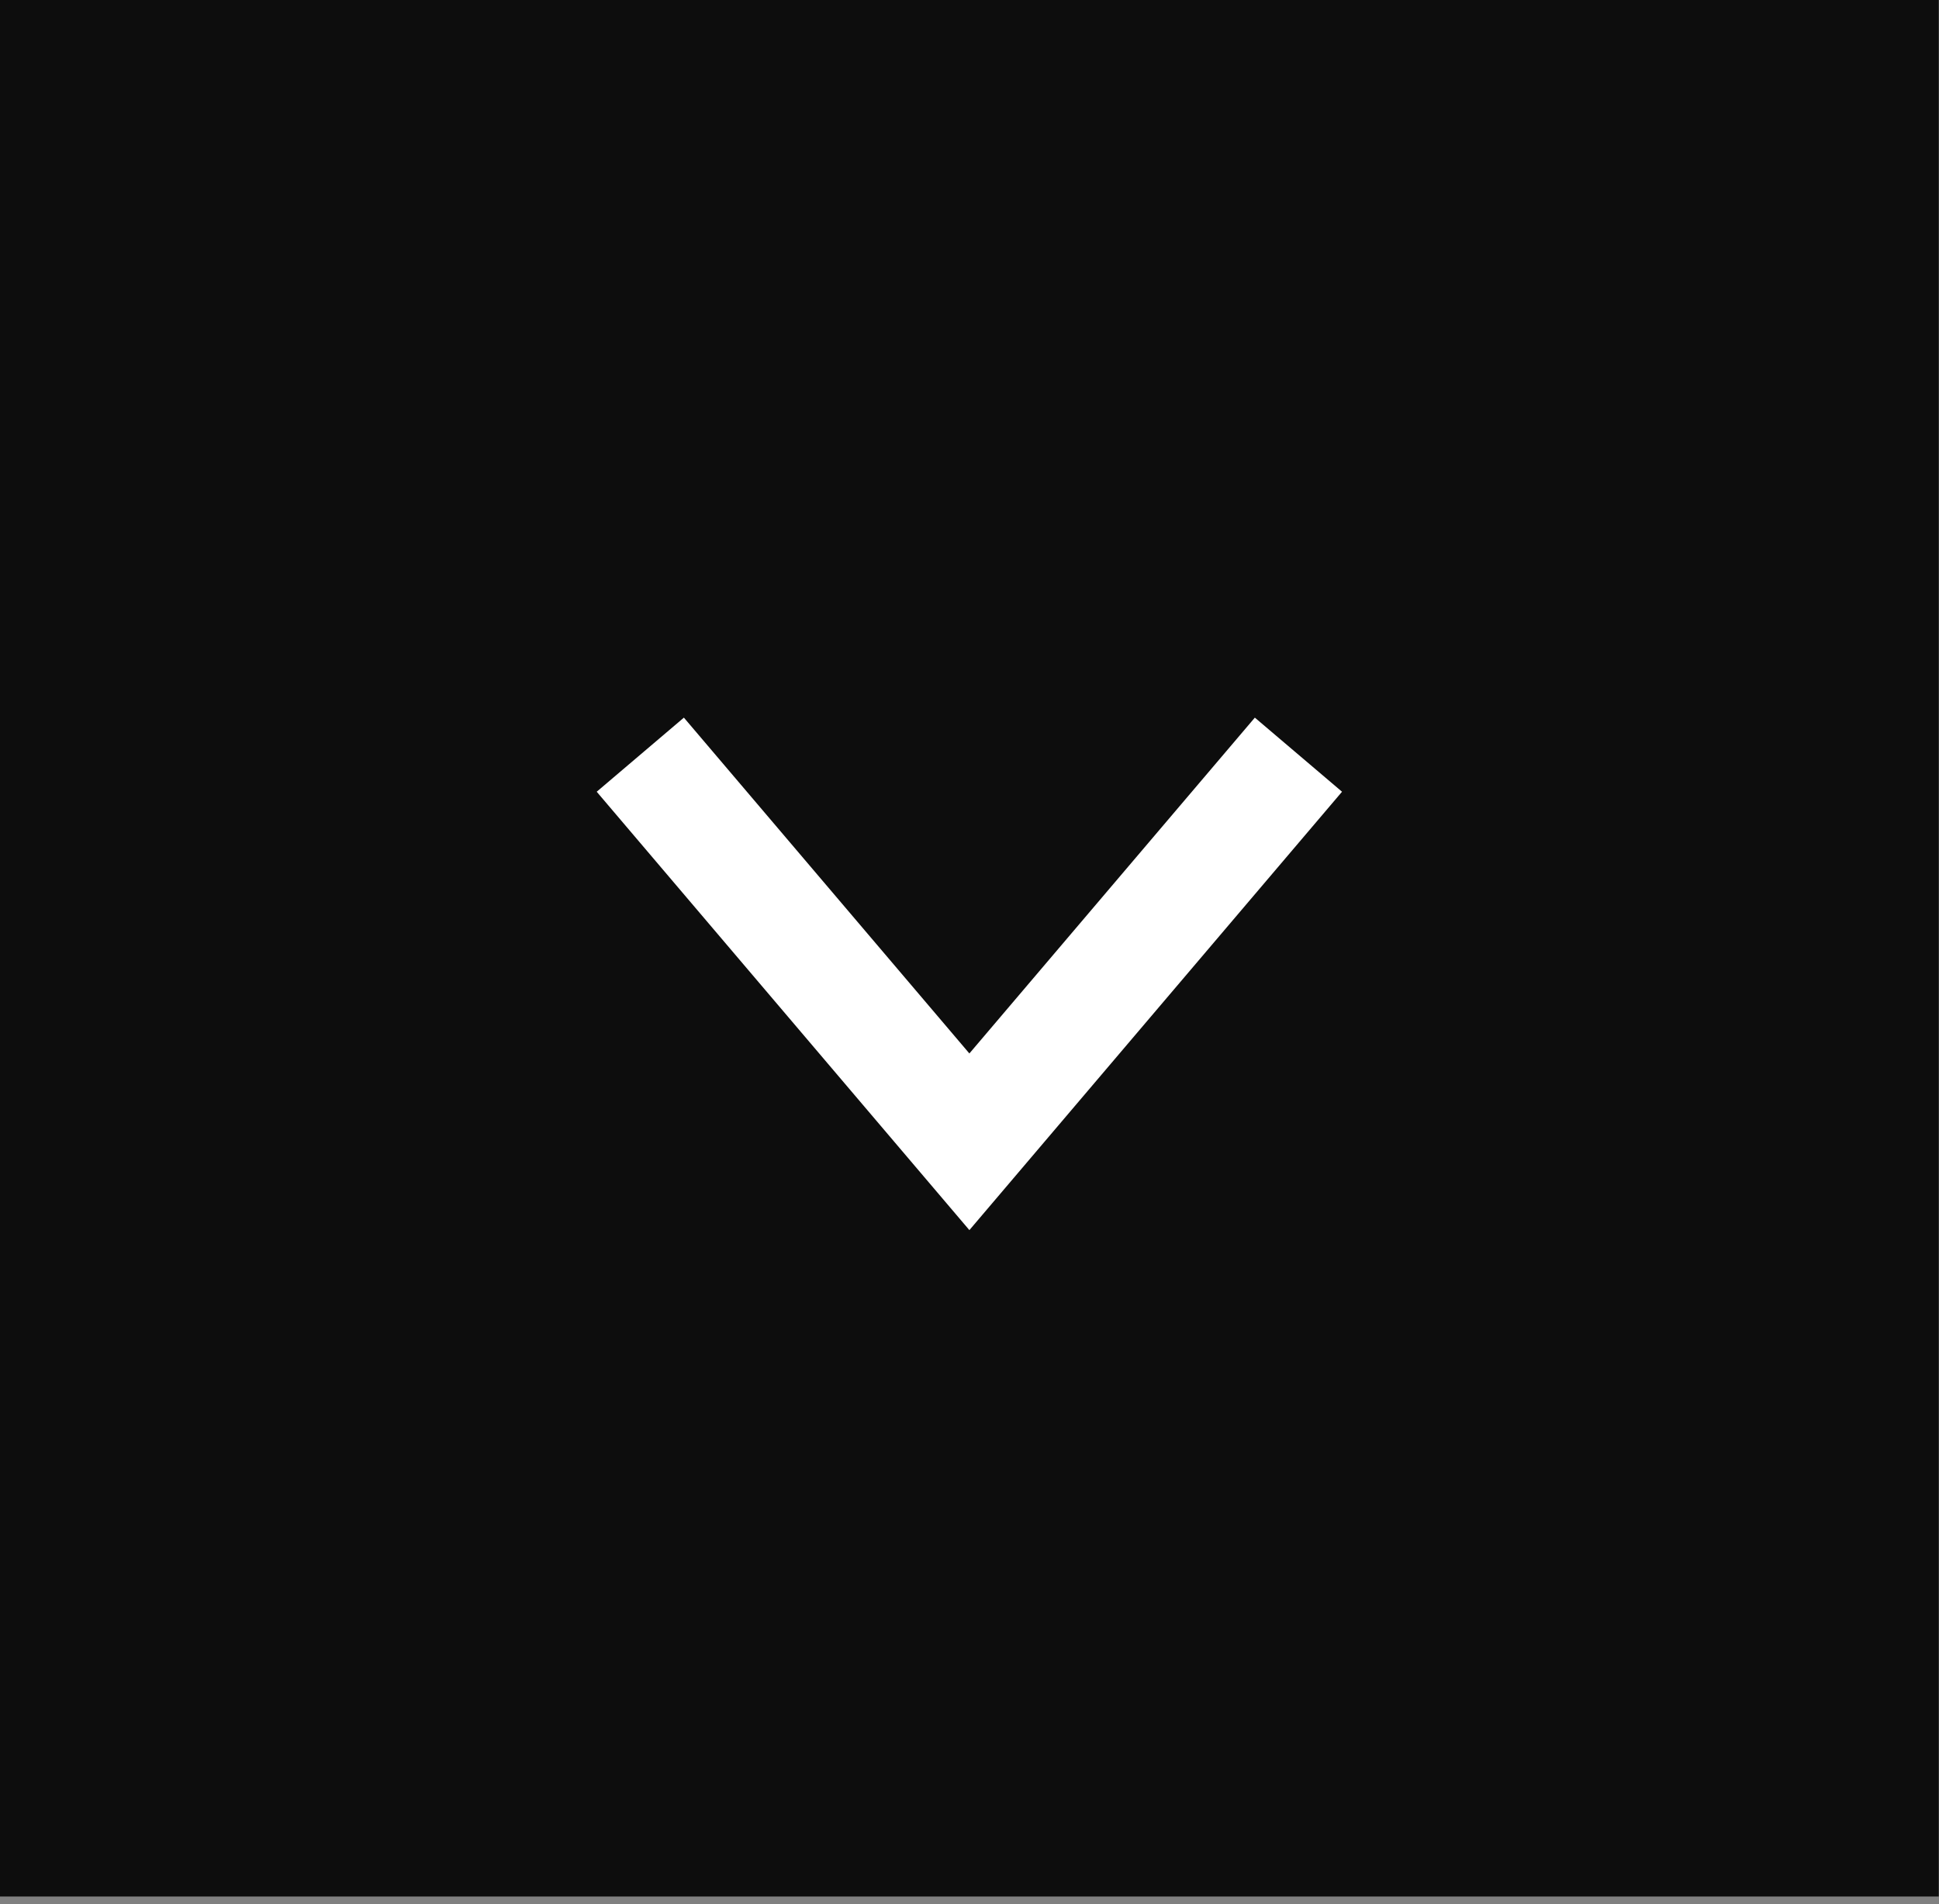
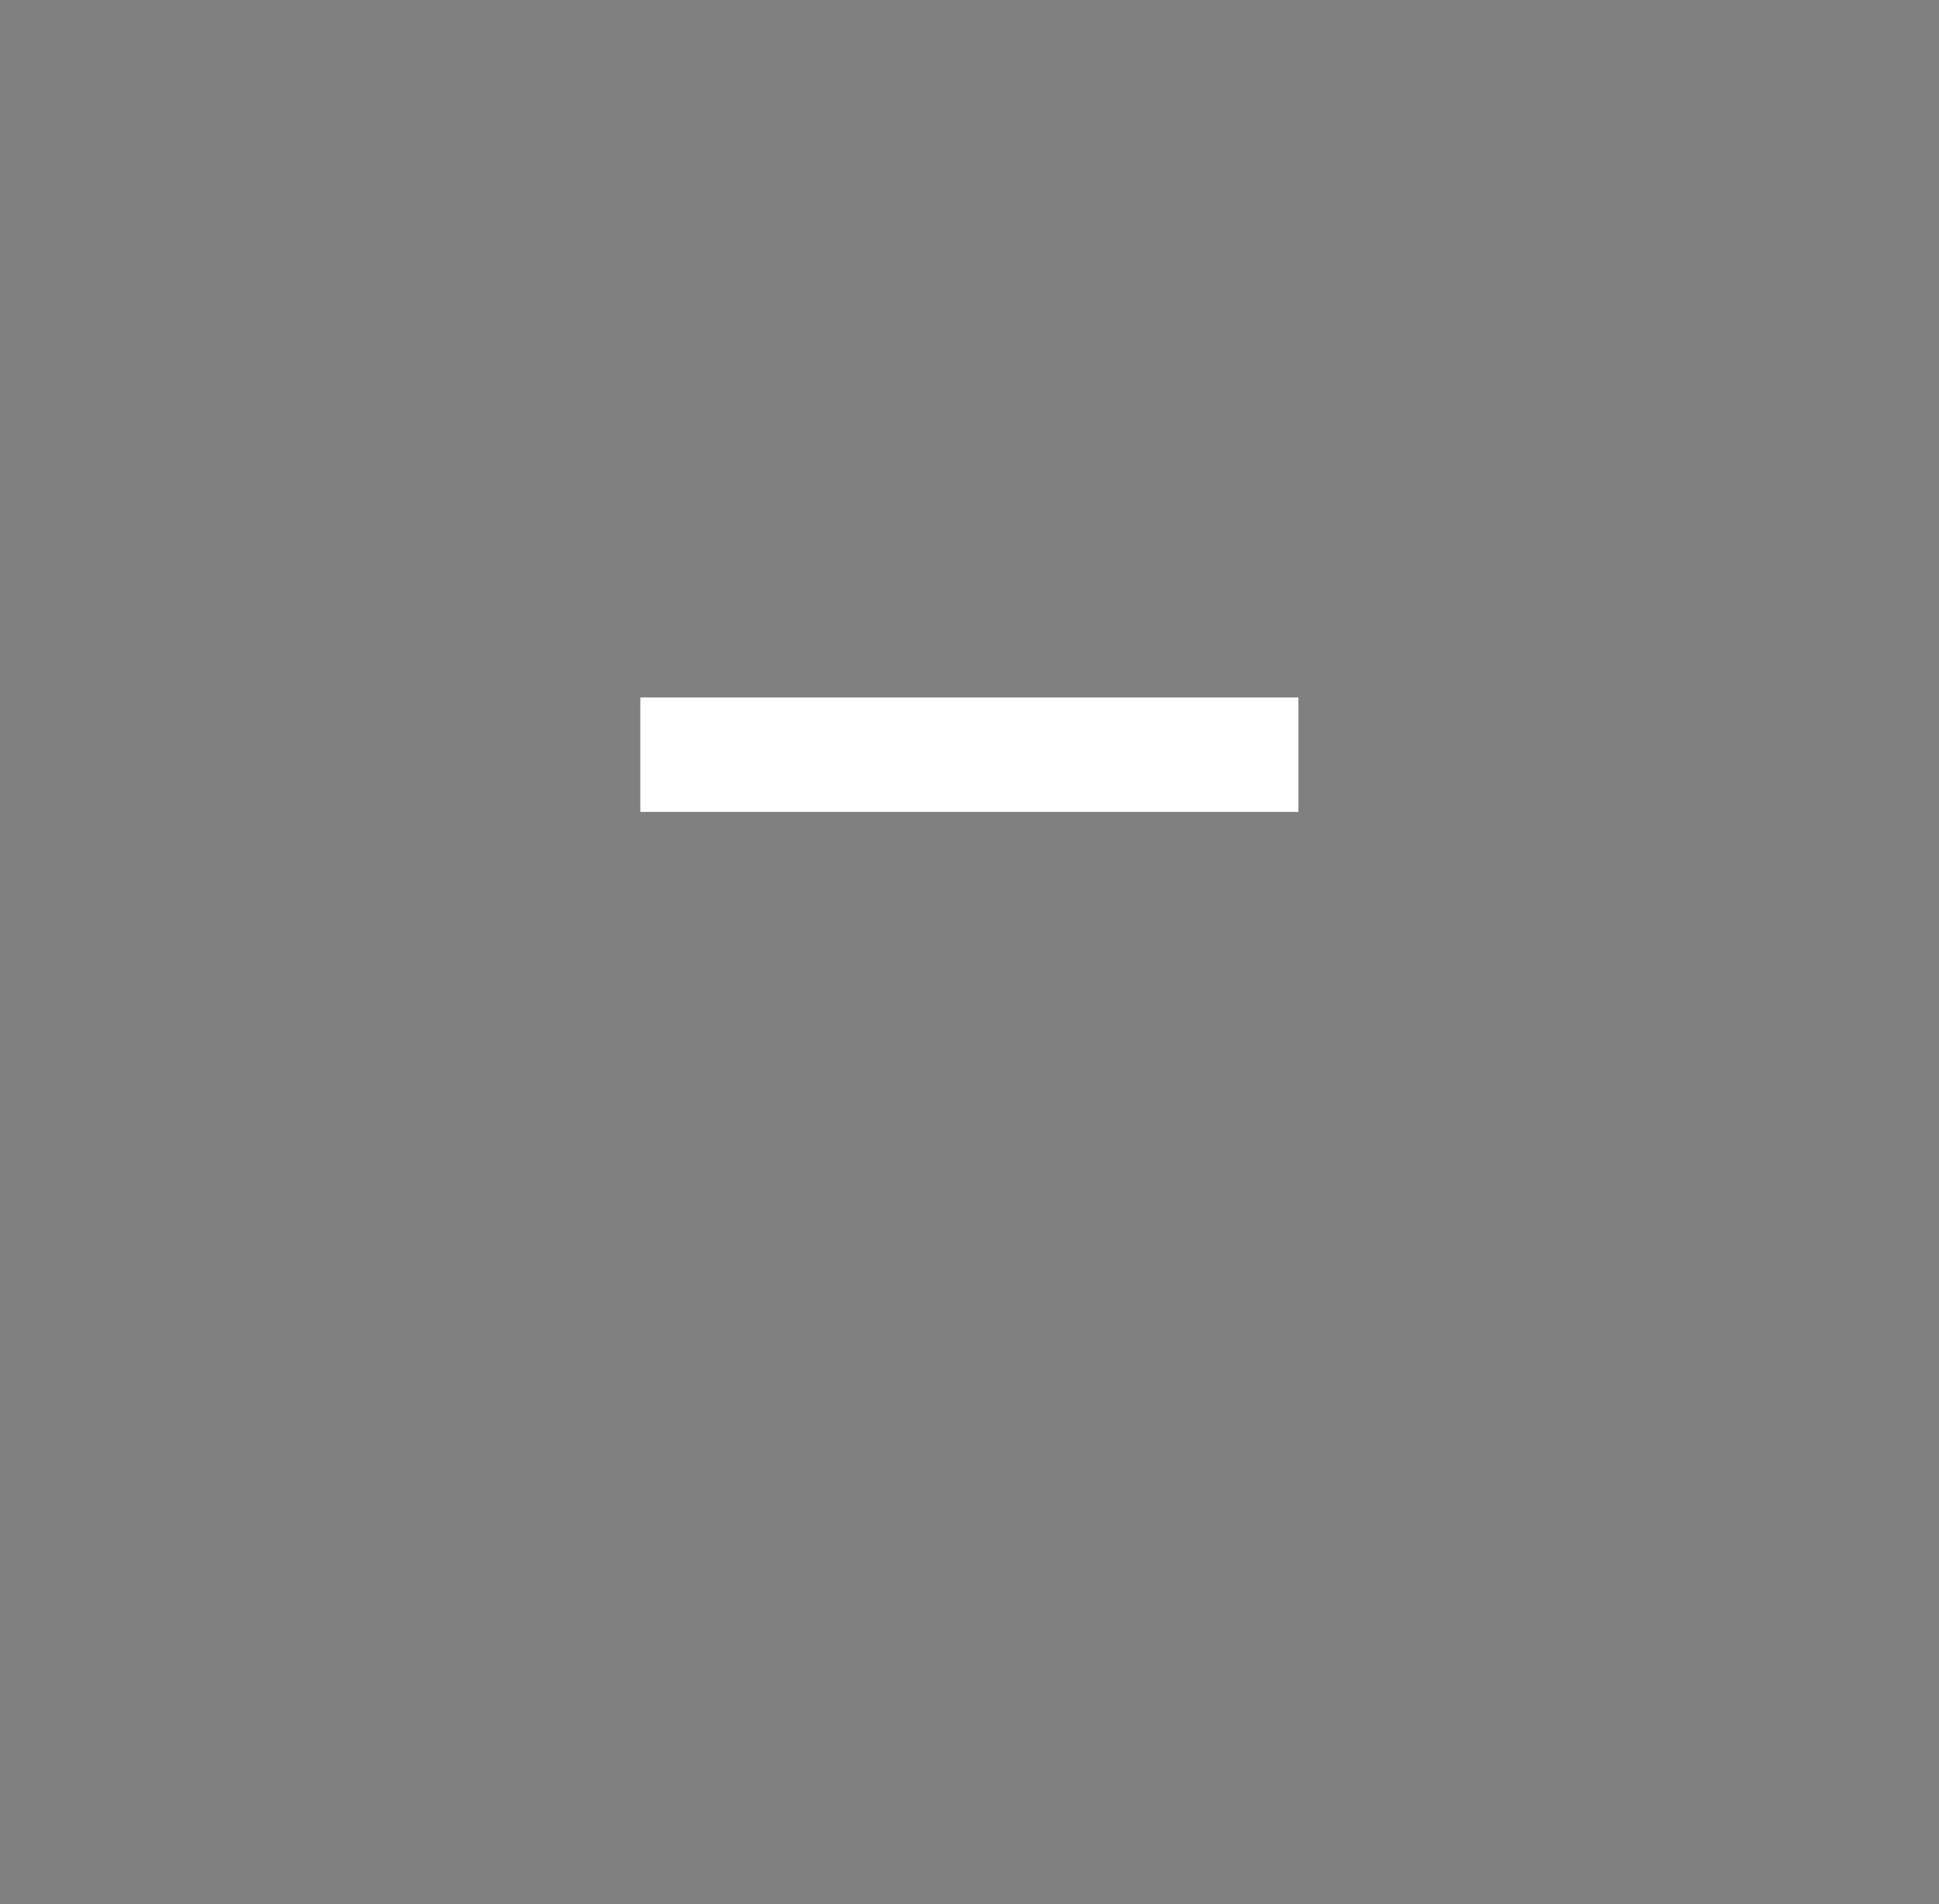
<svg xmlns="http://www.w3.org/2000/svg" width="112" height="110" viewBox="0 0 112 110" fill="none">
  <rect x="0" y="0" width="112" height="110" fill="#808080" stroke="none" />
-   <rect width="111.986" height="109.552" fill="#0D0D0D" />
-   <path d="M75 43.594L55.993 65.955L36.985 43.594" stroke="white" stroke-width="6.609" />
+   <path d="M75 43.594L36.985 43.594" stroke="white" stroke-width="6.609" />
</svg>